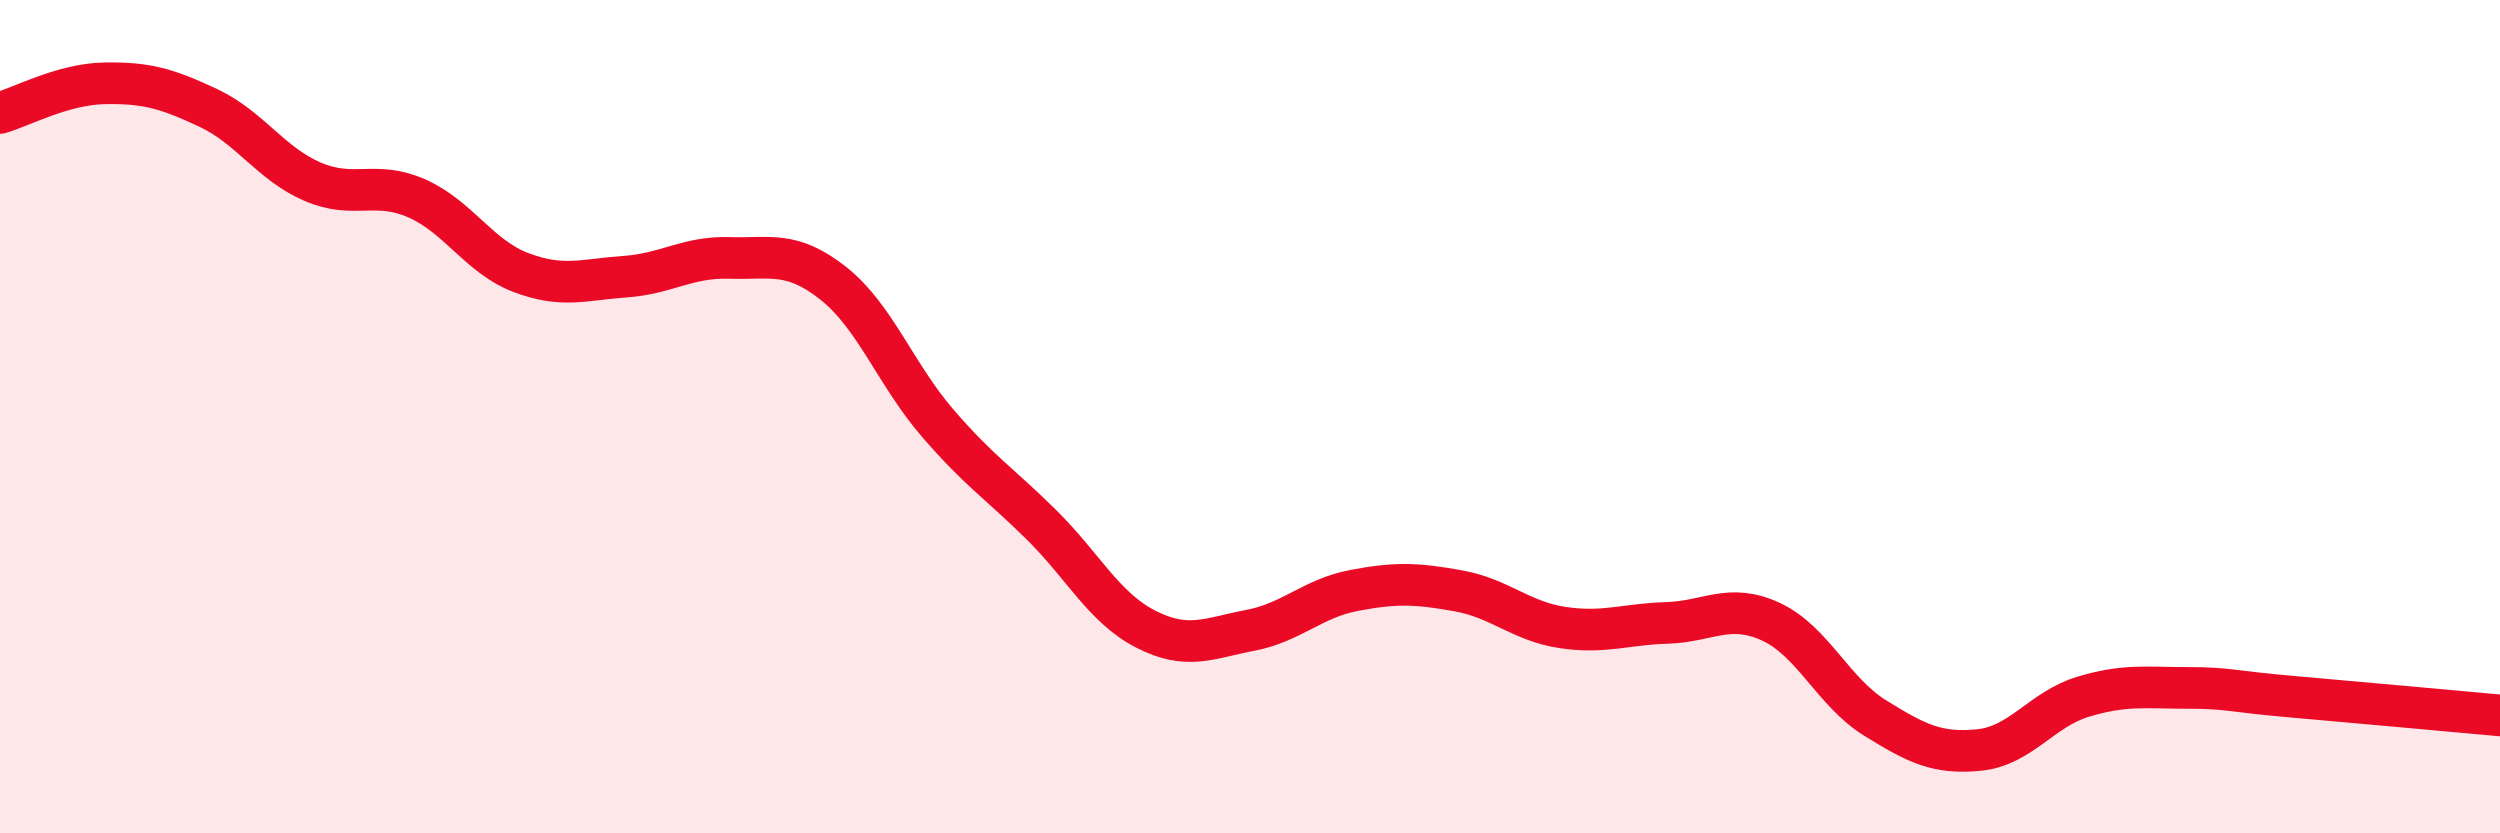
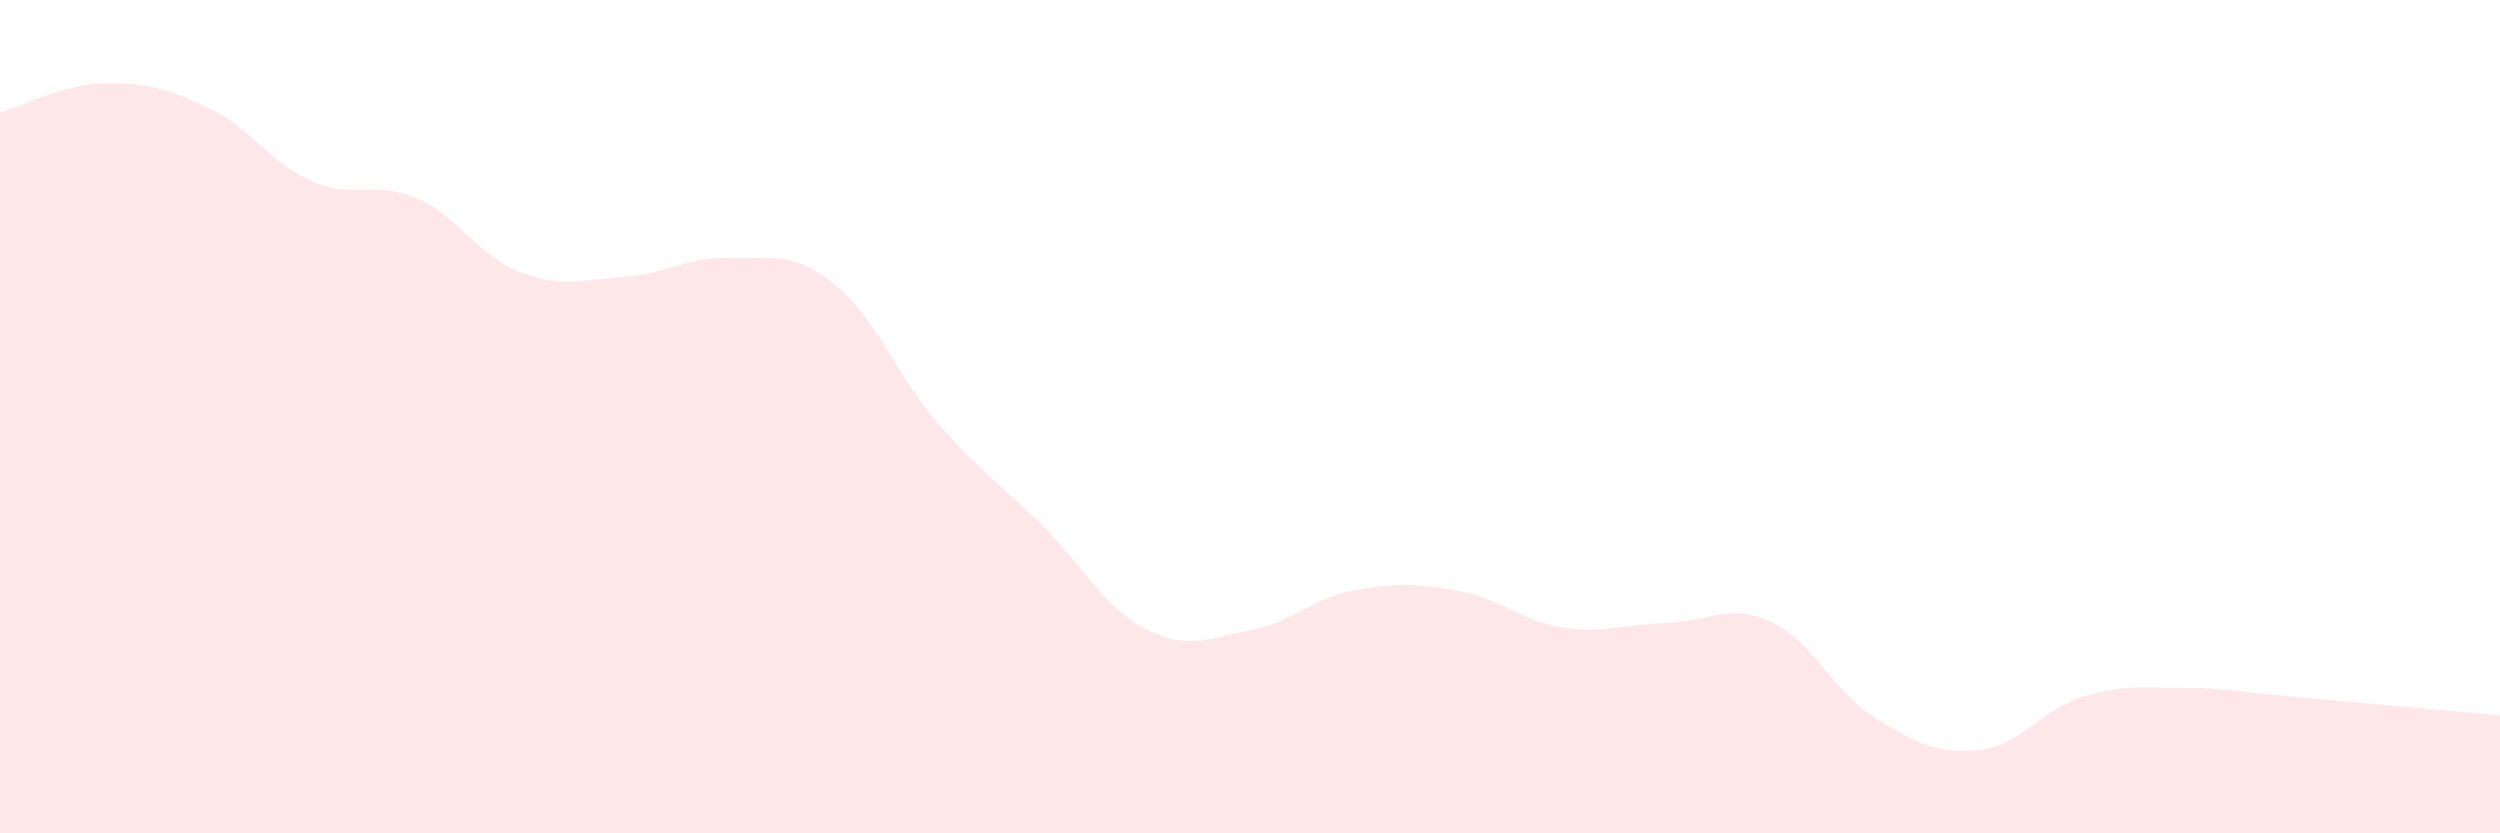
<svg xmlns="http://www.w3.org/2000/svg" width="60" height="20" viewBox="0 0 60 20">
  <path d="M 0,2.71 C 0.5,2.57 1.5,2.02 2.5,2 C 3.5,1.98 4,2.12 5,2.59 C 6,3.06 6.5,3.93 7.5,4.36 C 8.5,4.79 9,4.32 10,4.76 C 11,5.2 11.5,6.16 12.5,6.54 C 13.5,6.92 14,6.71 15,6.64 C 16,6.57 16.5,6.16 17.5,6.19 C 18.5,6.22 19,6.01 20,6.8 C 21,7.59 21.5,8.99 22.5,10.15 C 23.5,11.31 24,11.61 25,12.6 C 26,13.59 26.5,14.59 27.5,15.1 C 28.5,15.61 29,15.32 30,15.13 C 31,14.94 31.5,14.36 32.5,14.17 C 33.5,13.98 34,14 35,14.18 C 36,14.36 36.5,14.91 37.5,15.06 C 38.5,15.21 39,14.98 40,14.95 C 41,14.92 41.5,14.46 42.5,14.92 C 43.5,15.38 44,16.61 45,17.23 C 46,17.85 46.5,18.1 47.5,18 C 48.5,17.9 49,17.02 50,16.72 C 51,16.42 51.5,16.51 52.5,16.51 C 53.5,16.51 53.5,16.59 55,16.72 C 56.5,16.85 59,17.08 60,17.17L60 20L0 20Z" fill="#EB0A25" opacity="0.1" stroke-linecap="round" stroke-linejoin="round" />
-   <path d="M 0,2.71 C 0.5,2.57 1.5,2.02 2.5,2 C 3.5,1.98 4,2.12 5,2.59 C 6,3.06 6.5,3.93 7.5,4.36 C 8.5,4.79 9,4.32 10,4.76 C 11,5.2 11.5,6.16 12.5,6.54 C 13.5,6.92 14,6.71 15,6.64 C 16,6.57 16.5,6.16 17.5,6.19 C 18.5,6.22 19,6.01 20,6.8 C 21,7.59 21.5,8.99 22.5,10.15 C 23.5,11.31 24,11.61 25,12.6 C 26,13.59 26.5,14.59 27.5,15.1 C 28.5,15.61 29,15.32 30,15.13 C 31,14.94 31.5,14.36 32.5,14.17 C 33.5,13.98 34,14 35,14.18 C 36,14.36 36.5,14.91 37.5,15.06 C 38.5,15.21 39,14.98 40,14.95 C 41,14.92 41.5,14.46 42.5,14.92 C 43.5,15.38 44,16.61 45,17.23 C 46,17.85 46.5,18.1 47.5,18 C 48.5,17.9 49,17.02 50,16.72 C 51,16.42 51.5,16.51 52.5,16.51 C 53.5,16.51 53.5,16.59 55,16.72 C 56.5,16.85 59,17.08 60,17.17" stroke="#EB0A25" stroke-width="1" fill="none" stroke-linecap="round" stroke-linejoin="round" />
</svg>